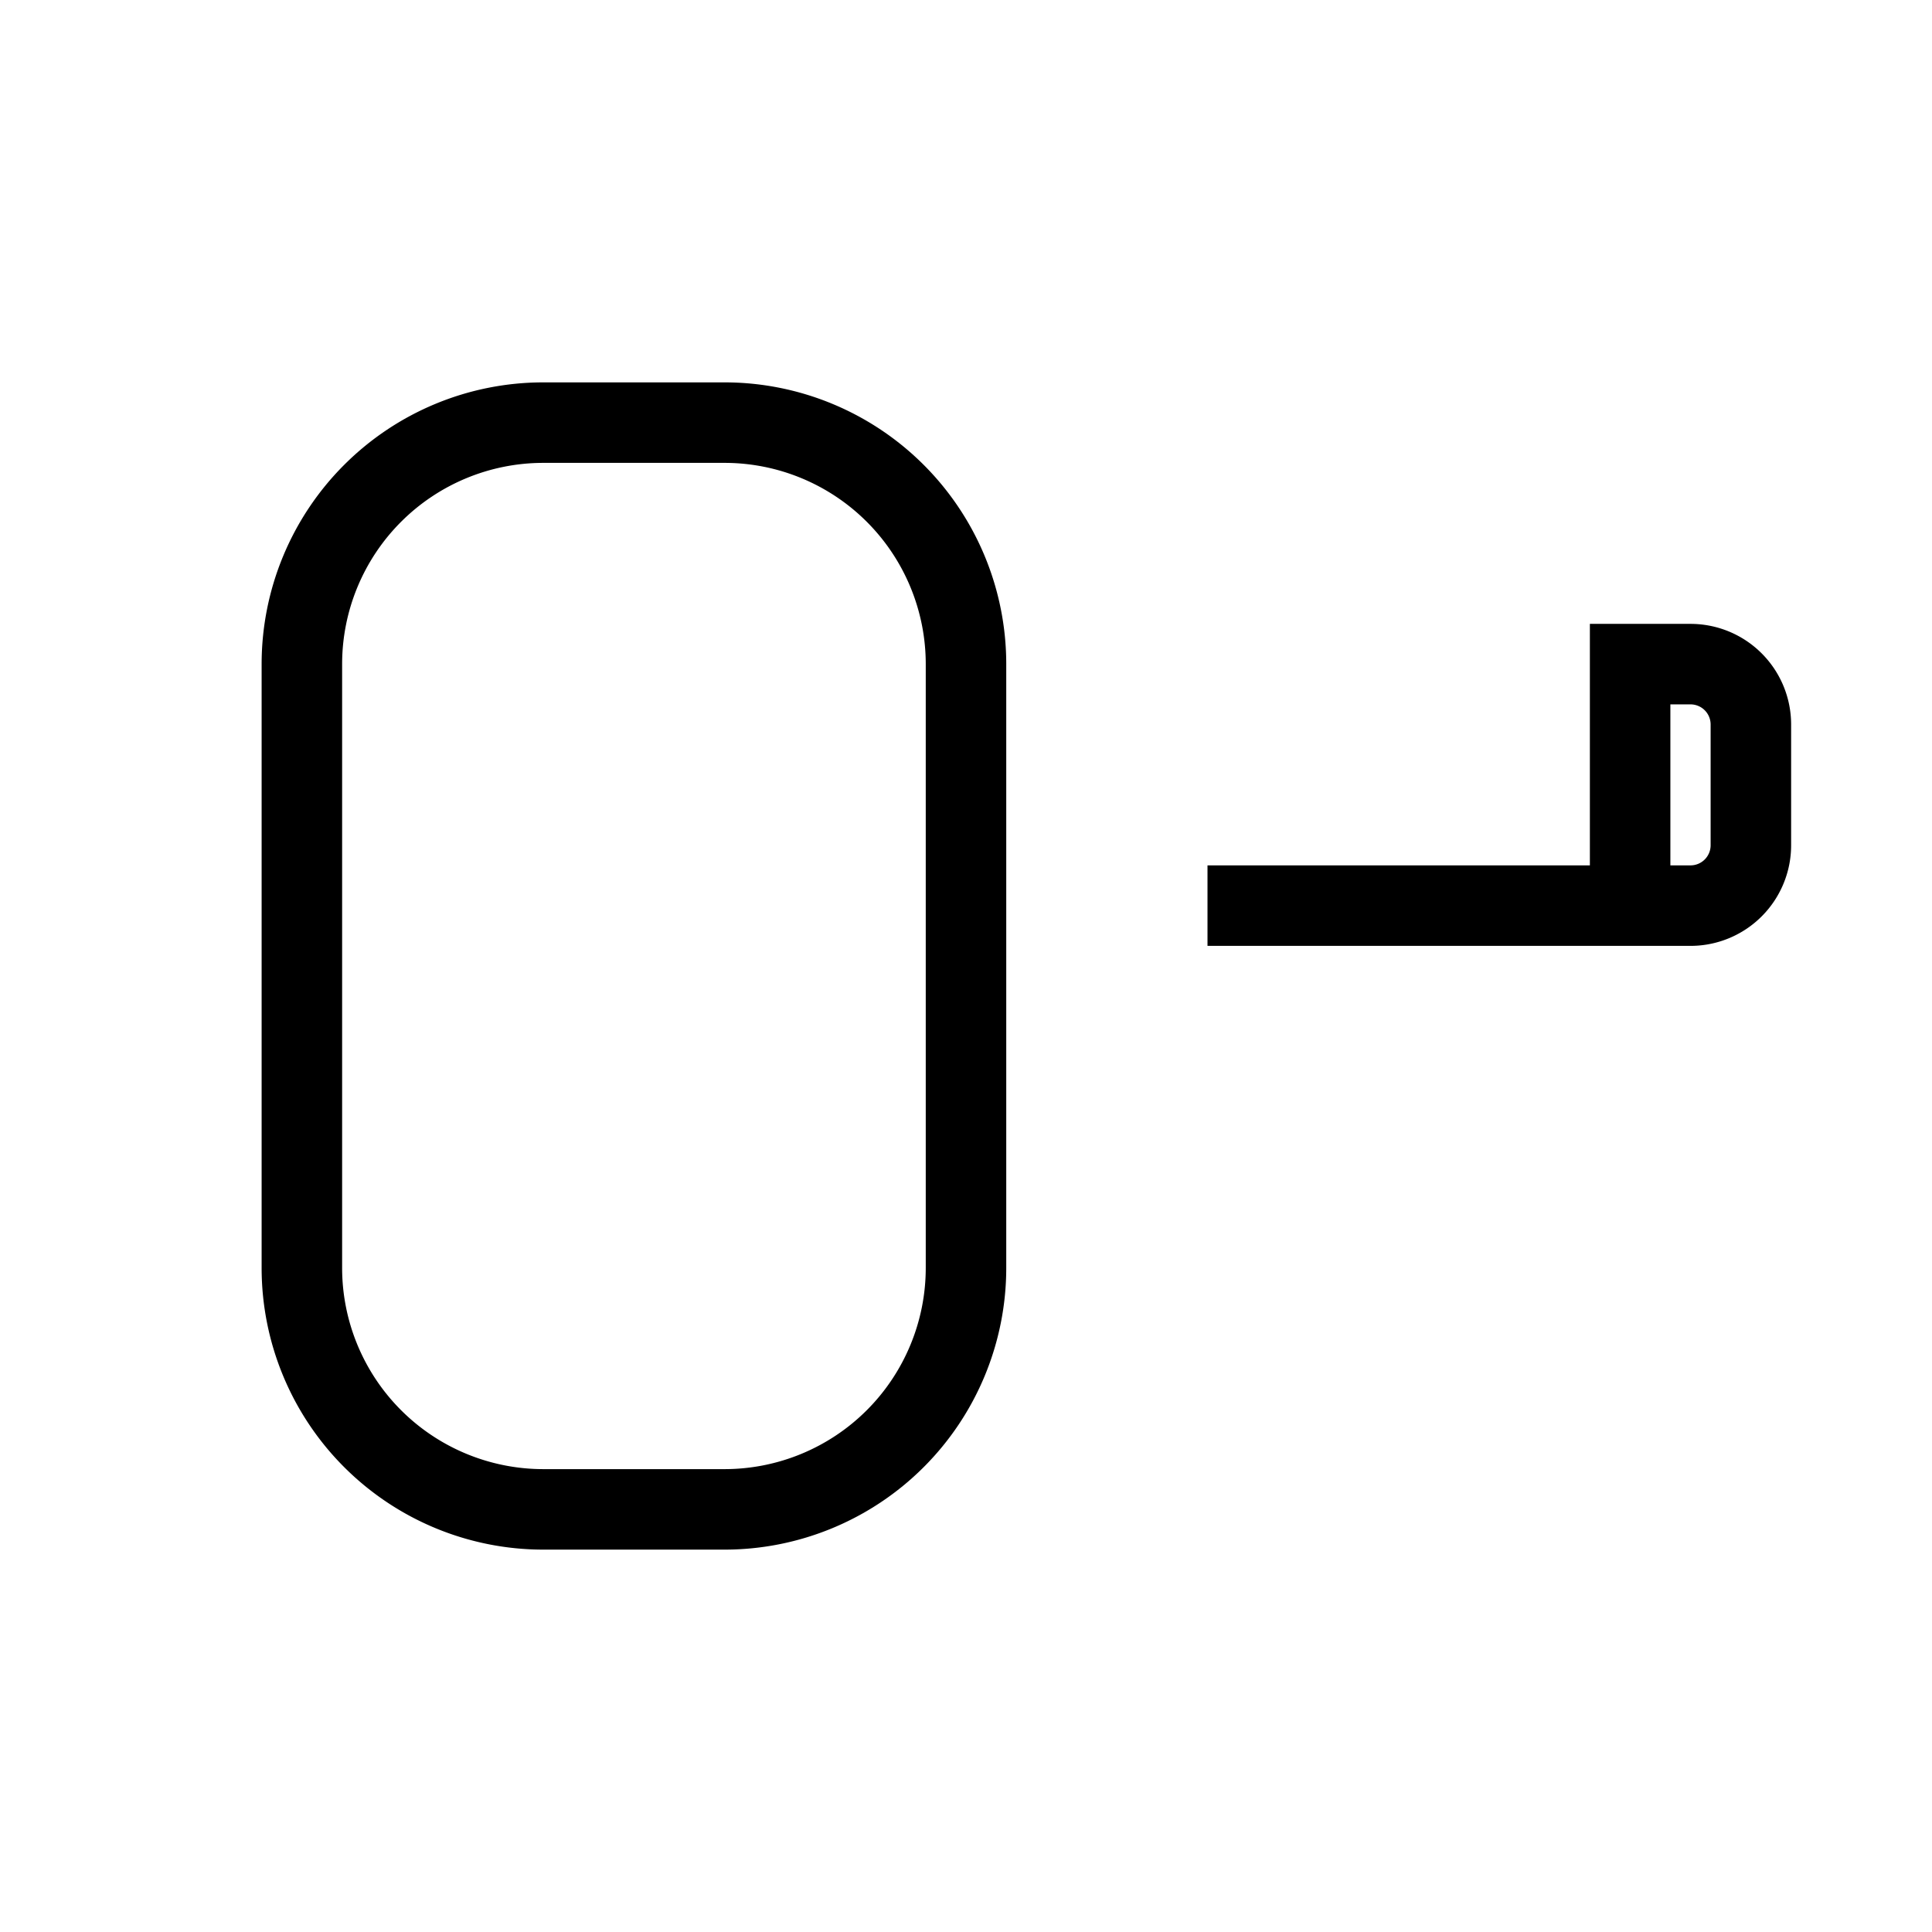
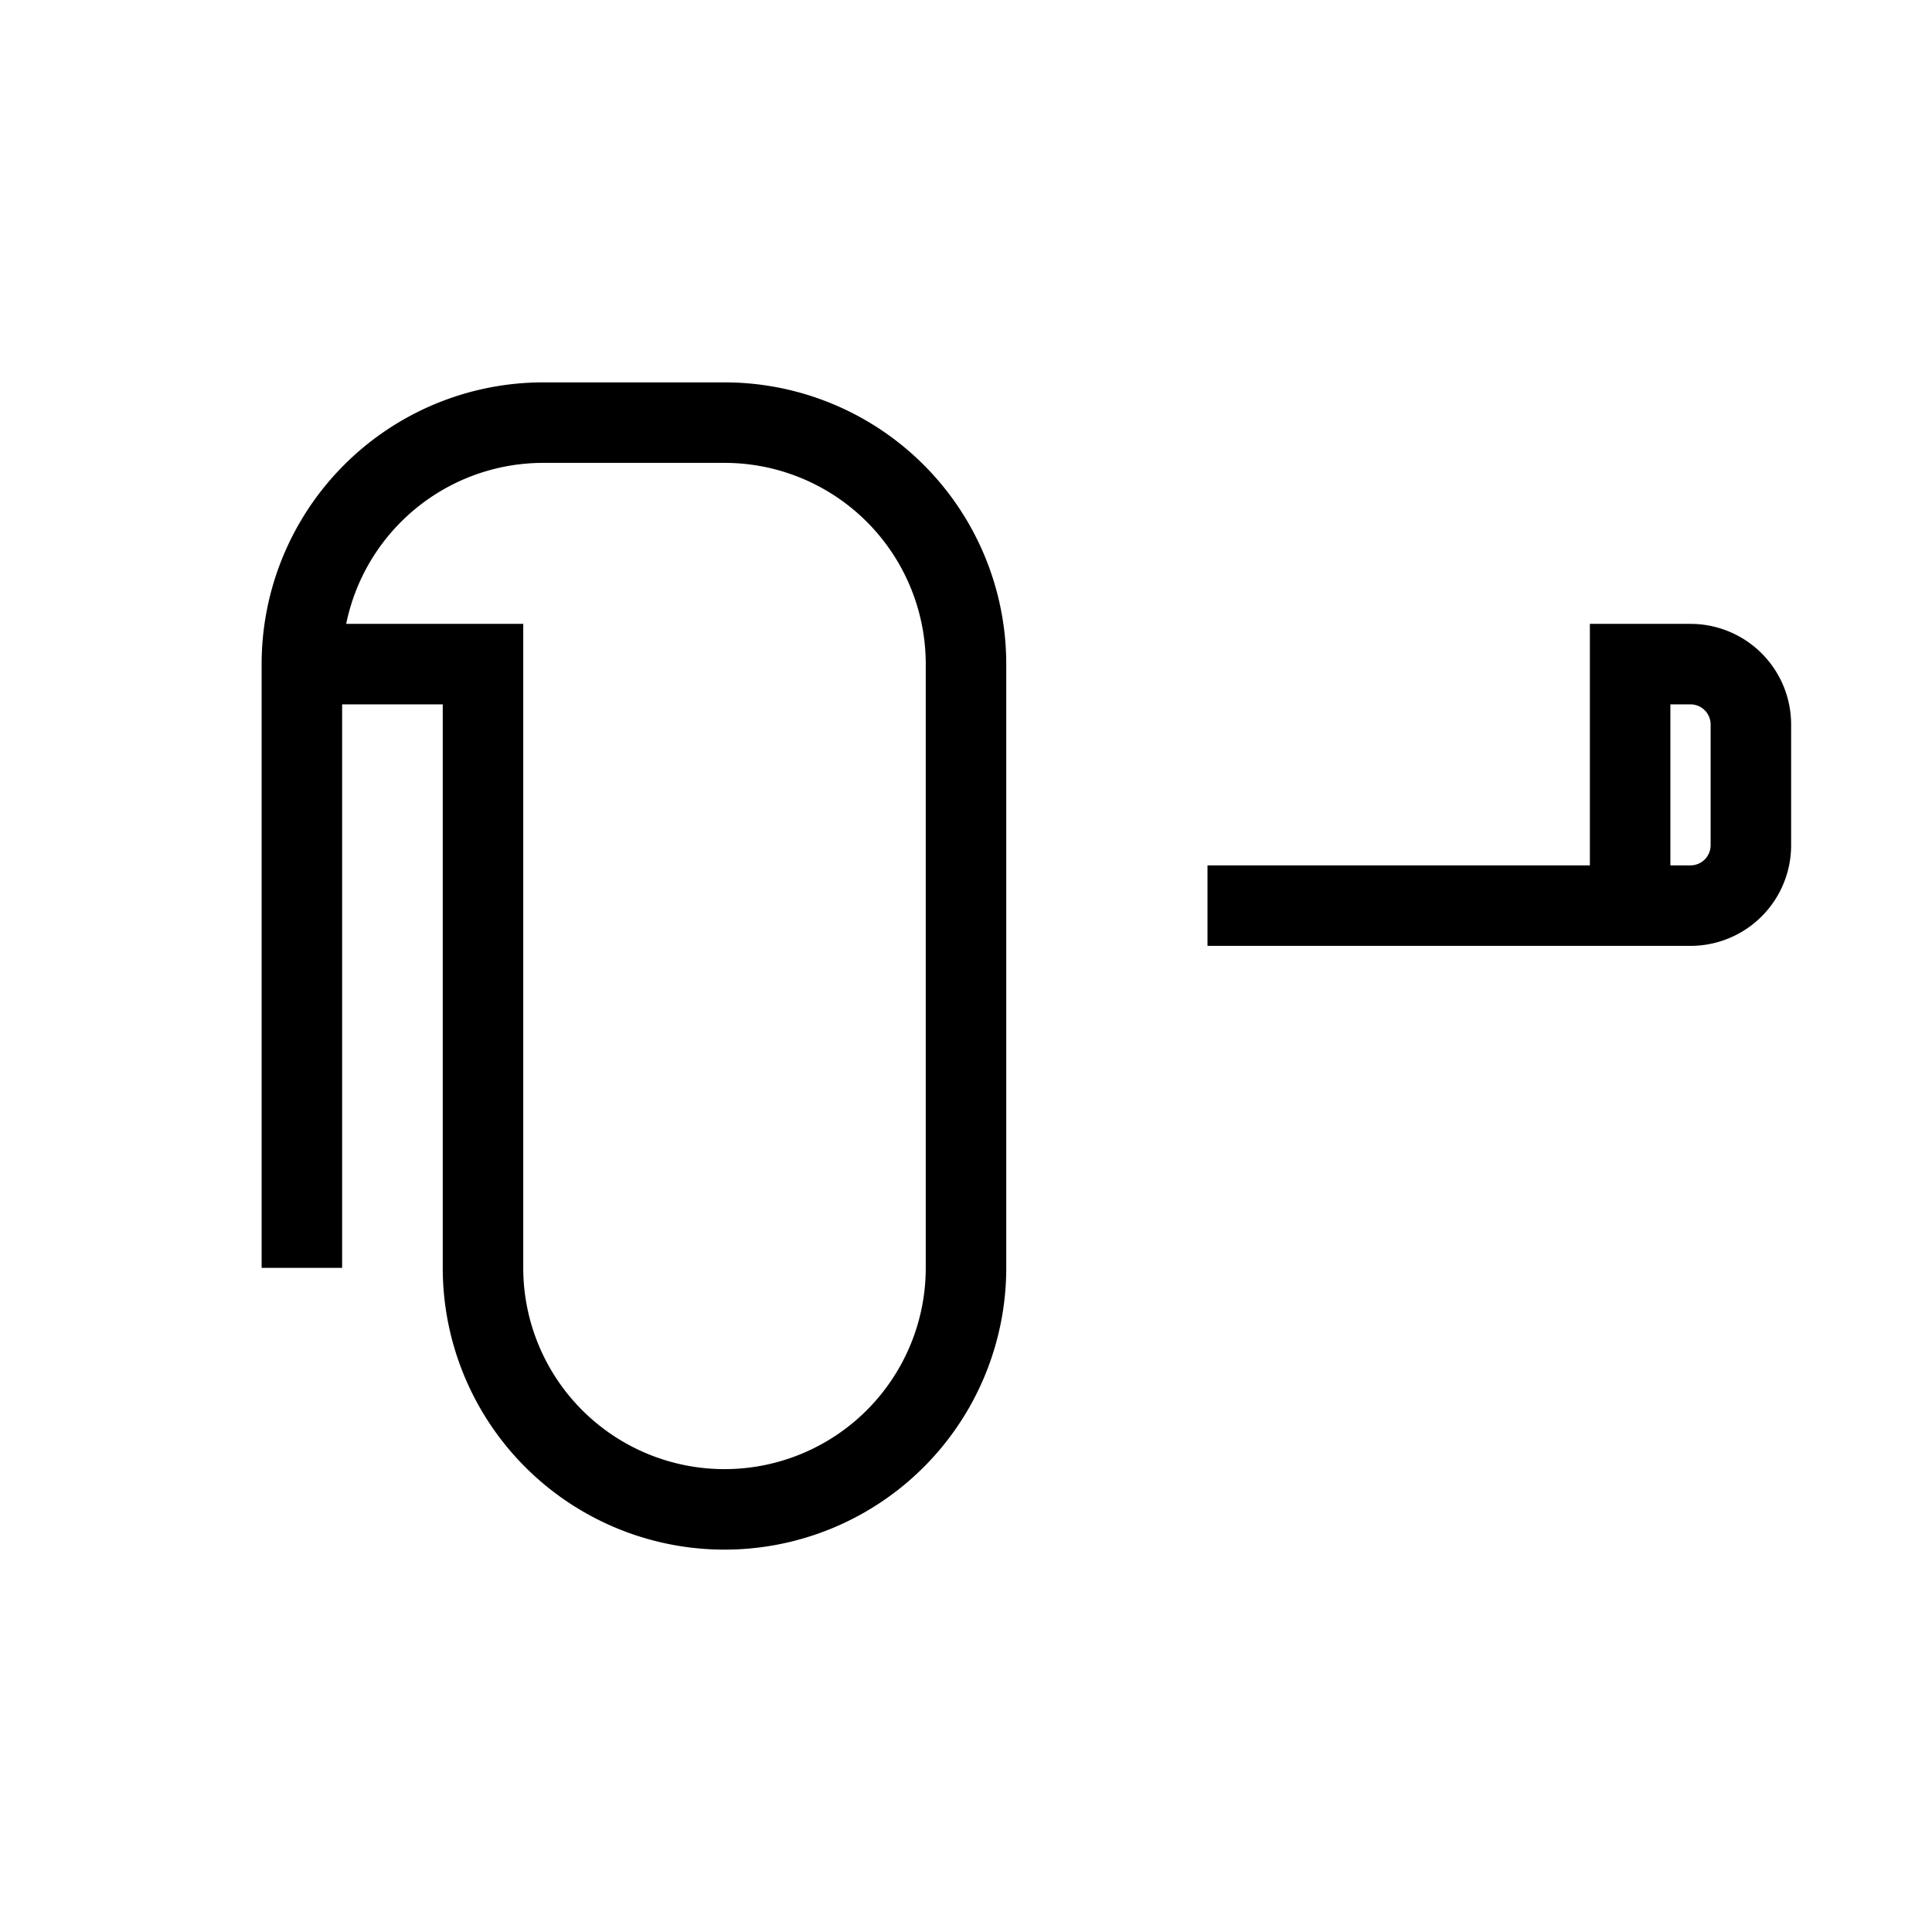
<svg xmlns="http://www.w3.org/2000/svg" fill="none" viewBox="0 0 24 24" strokeWidth="1.5" stroke="currentColor" class="w-12 h-12 text-primary mx-auto mb-4">
-   <path strokeLinecap="round" strokeLinejoin="round" d="M3.75 8.25v7.5m0-7.5A3 3 0 016.75 5.25H9a3 3 0 013 3v7.5a3 3 0 01-3 3H6.75a3 3 0 01-3-3v-7.5zm16.5 3H15m5.25 0h.75a.75.75 0 00.75-.75V9a.75.75 0 00-.75-.75h-.75v3z" />
+   <path strokeLinecap="round" strokeLinejoin="round" d="M3.75 8.25v7.5m0-7.5A3 3 0 016.75 5.25H9a3 3 0 013 3v7.5a3 3 0 01-3 3a3 3 0 01-3-3v-7.5zm16.5 3H15m5.25 0h.75a.75.75 0 00.75-.75V9a.75.75 0 00-.75-.75h-.75v3z" />
</svg>